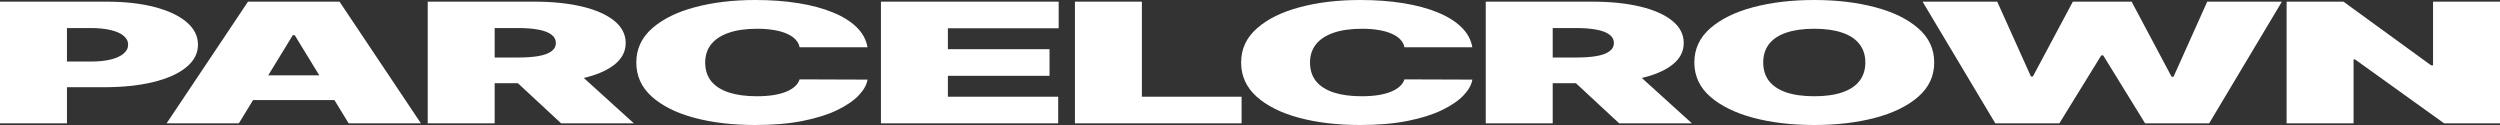
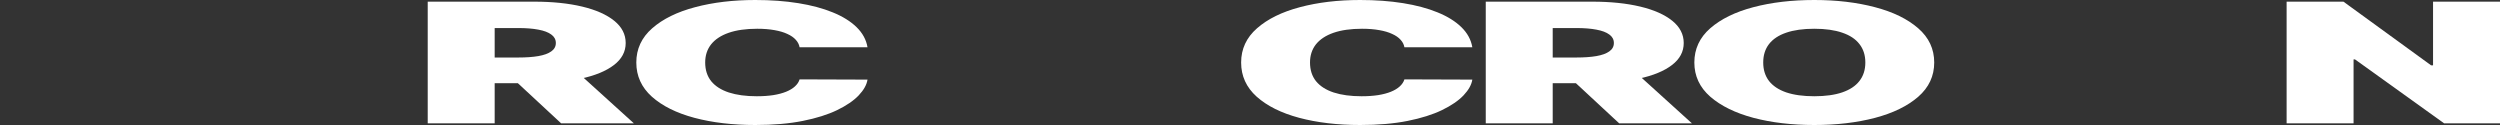
<svg xmlns="http://www.w3.org/2000/svg" width="480" height="24" viewBox="0 0 480 24" fill="none">
  <rect x="0" y="0" width="480" height="24" fill="#333333" stroke="none" />
-   <path d="M0 23.681V0.319H20.439C23.953 0.319 27.028 0.662 29.664 1.346C32.299 2.03 34.349 2.992 35.814 4.232C37.278 5.471 38.01 6.92 38.01 8.578C38.01 10.251 37.255 11.7 35.744 12.924C34.249 14.148 32.145 15.091 29.433 15.753C26.735 16.414 23.583 16.745 19.976 16.745H7.769V11.818H17.387C18.897 11.818 20.184 11.688 21.248 11.43C22.327 11.164 23.151 10.787 23.722 10.3C24.307 9.814 24.6 9.24 24.6 8.578C24.6 7.909 24.307 7.338 23.722 6.867C23.151 6.388 22.327 6.023 21.248 5.772C20.184 5.513 18.897 5.384 17.387 5.384H12.855V23.681H0Z" fill="white" />
-   <path d="M45.858 23.681H31.986L47.616 0.319H65.187L80.817 23.681H66.944L56.586 6.753H56.217L45.858 23.681ZM43.269 14.464H69.349V19.209H43.269V14.464Z" fill="white" />
  <path d="M82.122 23.681V0.319H102.56C106.075 0.319 109.15 0.635 111.786 1.266C114.421 1.897 116.471 2.806 117.936 3.992C119.4 5.179 120.132 6.601 120.132 8.259C120.132 9.932 119.377 11.342 117.866 12.491C116.371 13.639 114.267 14.506 111.554 15.091C108.857 15.677 105.705 15.97 102.098 15.97H89.89V11.042H99.508C101.019 11.042 102.306 10.951 103.37 10.768C104.449 10.578 105.273 10.278 105.844 9.867C106.429 9.456 106.722 8.92 106.722 8.259C106.722 7.589 106.429 7.046 105.844 6.627C105.273 6.202 104.449 5.89 103.37 5.692C102.306 5.487 101.019 5.384 99.508 5.384H94.977V23.681H82.122ZM109.867 12.958L121.704 23.681H107.739L96.179 12.958H109.867Z" fill="white" />
  <path d="M166.563 9.08H153.523C153.43 8.548 153.184 8.065 152.783 7.631C152.398 7.198 151.858 6.825 151.164 6.513C150.486 6.194 149.662 5.951 148.691 5.783C147.72 5.608 146.617 5.521 145.384 5.521C143.226 5.521 141.4 5.779 139.905 6.297C138.425 6.814 137.3 7.555 136.529 8.521C135.774 9.487 135.396 10.646 135.396 12C135.396 13.43 135.782 14.627 136.552 15.593C137.338 16.551 138.471 17.274 139.951 17.761C141.431 18.239 143.211 18.479 145.292 18.479C146.479 18.479 147.542 18.407 148.482 18.262C149.423 18.11 150.24 17.893 150.933 17.612C151.627 17.331 152.189 16.992 152.621 16.597C153.068 16.194 153.369 15.741 153.523 15.239L166.563 15.285C166.409 16.274 165.846 17.281 164.875 18.308C163.904 19.327 162.524 20.27 160.736 21.137C158.964 21.996 156.767 22.688 154.147 23.213C151.527 23.738 148.482 24 145.014 24C140.668 24 136.768 23.54 133.315 22.62C129.878 21.7 127.158 20.346 125.154 18.559C123.165 16.772 122.171 14.586 122.171 12C122.171 9.399 123.189 7.209 125.223 5.43C127.258 3.643 130.001 2.293 133.454 1.38C136.907 0.46 140.76 0 145.014 0C148.005 0 150.756 0.202 153.268 0.605C155.781 1.008 157.985 1.597 159.881 2.373C161.777 3.141 163.303 4.087 164.459 5.213C165.615 6.338 166.316 7.627 166.563 9.08Z" fill="white" />
-   <path d="M169.14 23.681V0.319H203.266V5.43H181.995V9.445H201.508V14.555H181.995V18.57H203.173V23.681H169.14Z" fill="white" />
-   <path d="M206.386 23.681V0.319H219.241V18.57H238.384V23.681H206.386Z" fill="white" />
  <path d="M282.688 9.08H269.648C269.556 8.548 269.309 8.065 268.908 7.631C268.523 7.198 267.983 6.825 267.29 6.513C266.612 6.194 265.787 5.951 264.816 5.783C263.845 5.608 262.743 5.521 261.51 5.521C259.352 5.521 257.525 5.779 256.03 6.297C254.55 6.814 253.425 7.555 252.654 8.521C251.899 9.487 251.522 10.646 251.522 12C251.522 13.43 251.907 14.627 252.678 15.593C253.464 16.551 254.597 17.274 256.076 17.761C257.556 18.239 259.336 18.479 261.417 18.479C262.604 18.479 263.668 18.407 264.608 18.262C265.548 18.11 266.365 17.893 267.059 17.612C267.752 17.331 268.315 16.992 268.746 16.597C269.193 16.194 269.494 15.741 269.648 15.239L282.688 15.285C282.534 16.274 281.971 17.281 281 18.308C280.029 19.327 278.65 20.27 276.862 21.137C275.089 21.996 272.893 22.688 270.272 23.213C267.652 23.738 264.608 24 261.14 24C256.793 24 252.893 23.54 249.441 22.62C246.003 21.7 243.283 20.346 241.279 18.559C239.291 16.772 238.297 14.586 238.297 12C238.297 9.399 239.314 7.209 241.349 5.43C243.383 3.643 246.127 2.293 249.579 1.38C253.032 0.46 256.886 0 261.14 0C264.13 0 266.881 0.202 269.394 0.605C271.906 1.008 274.11 1.597 276.006 2.373C277.902 3.141 279.428 4.087 280.584 5.213C281.74 6.338 282.441 7.627 282.688 9.08Z" fill="white" />
  <path d="M285.265 23.681V0.319H305.703C309.218 0.319 312.293 0.635 314.928 1.266C317.564 1.897 319.614 2.806 321.079 3.992C322.543 5.179 323.275 6.601 323.275 8.259C323.275 9.932 322.52 11.342 321.009 12.491C319.514 13.639 317.41 14.506 314.697 15.091C312 15.677 308.848 15.97 305.241 15.97H293.033V11.042H302.652C304.162 11.042 305.449 10.951 306.513 10.768C307.592 10.578 308.416 10.278 308.987 9.867C309.572 9.456 309.865 8.92 309.865 8.259C309.865 7.589 309.572 7.046 308.987 6.627C308.416 6.202 307.592 5.89 306.513 5.692C305.449 5.487 304.162 5.384 302.652 5.384H298.12V23.681H285.265ZM313.009 12.958L324.847 23.681H310.882L299.322 12.958H313.009Z" fill="white" />
  <path d="M371.37 12C371.37 14.601 370.345 16.795 368.295 18.582C366.245 20.361 363.479 21.711 359.995 22.631C356.512 23.544 352.627 24 348.342 24C344.027 24 340.127 23.54 336.643 22.62C333.175 21.692 330.416 20.338 328.366 18.559C326.332 16.772 325.314 14.586 325.314 12C325.314 9.399 326.332 7.209 328.366 5.43C330.416 3.643 333.175 2.293 336.643 1.38C340.127 0.46 344.027 0 348.342 0C352.627 0 356.512 0.46 359.995 1.38C363.479 2.293 366.245 3.643 368.295 5.43C370.345 7.209 371.37 9.399 371.37 12ZM358.145 12C358.145 10.601 357.768 9.422 357.013 8.464C356.273 7.498 355.171 6.768 353.706 6.274C352.257 5.772 350.469 5.521 348.342 5.521C346.215 5.521 344.42 5.772 342.955 6.274C341.506 6.768 340.404 7.498 339.649 8.464C338.909 9.422 338.539 10.601 338.539 12C338.539 13.399 338.909 14.582 339.649 15.547C340.404 16.506 341.506 17.236 342.955 17.738C344.42 18.232 346.215 18.479 348.342 18.479C350.469 18.479 352.257 18.232 353.706 17.738C355.171 17.236 356.273 16.506 357.013 15.547C357.768 14.582 358.145 13.399 358.145 12Z" fill="white" />
-   <path d="M383.097 23.681L369.132 0.319H383.467L389.941 14.692H390.311L397.987 0.319H409.27L416.946 14.738H417.316L423.789 0.319H438.124L424.159 23.681H411.859L403.813 10.631H403.443L395.397 23.681H383.097Z" fill="white" />
  <path d="M480 0.319V23.681H469.272L452.163 11.407H451.885V23.681H439.03V0.319H449.943L466.775 12.547H467.145V0.319H480Z" fill="white" />
</svg>